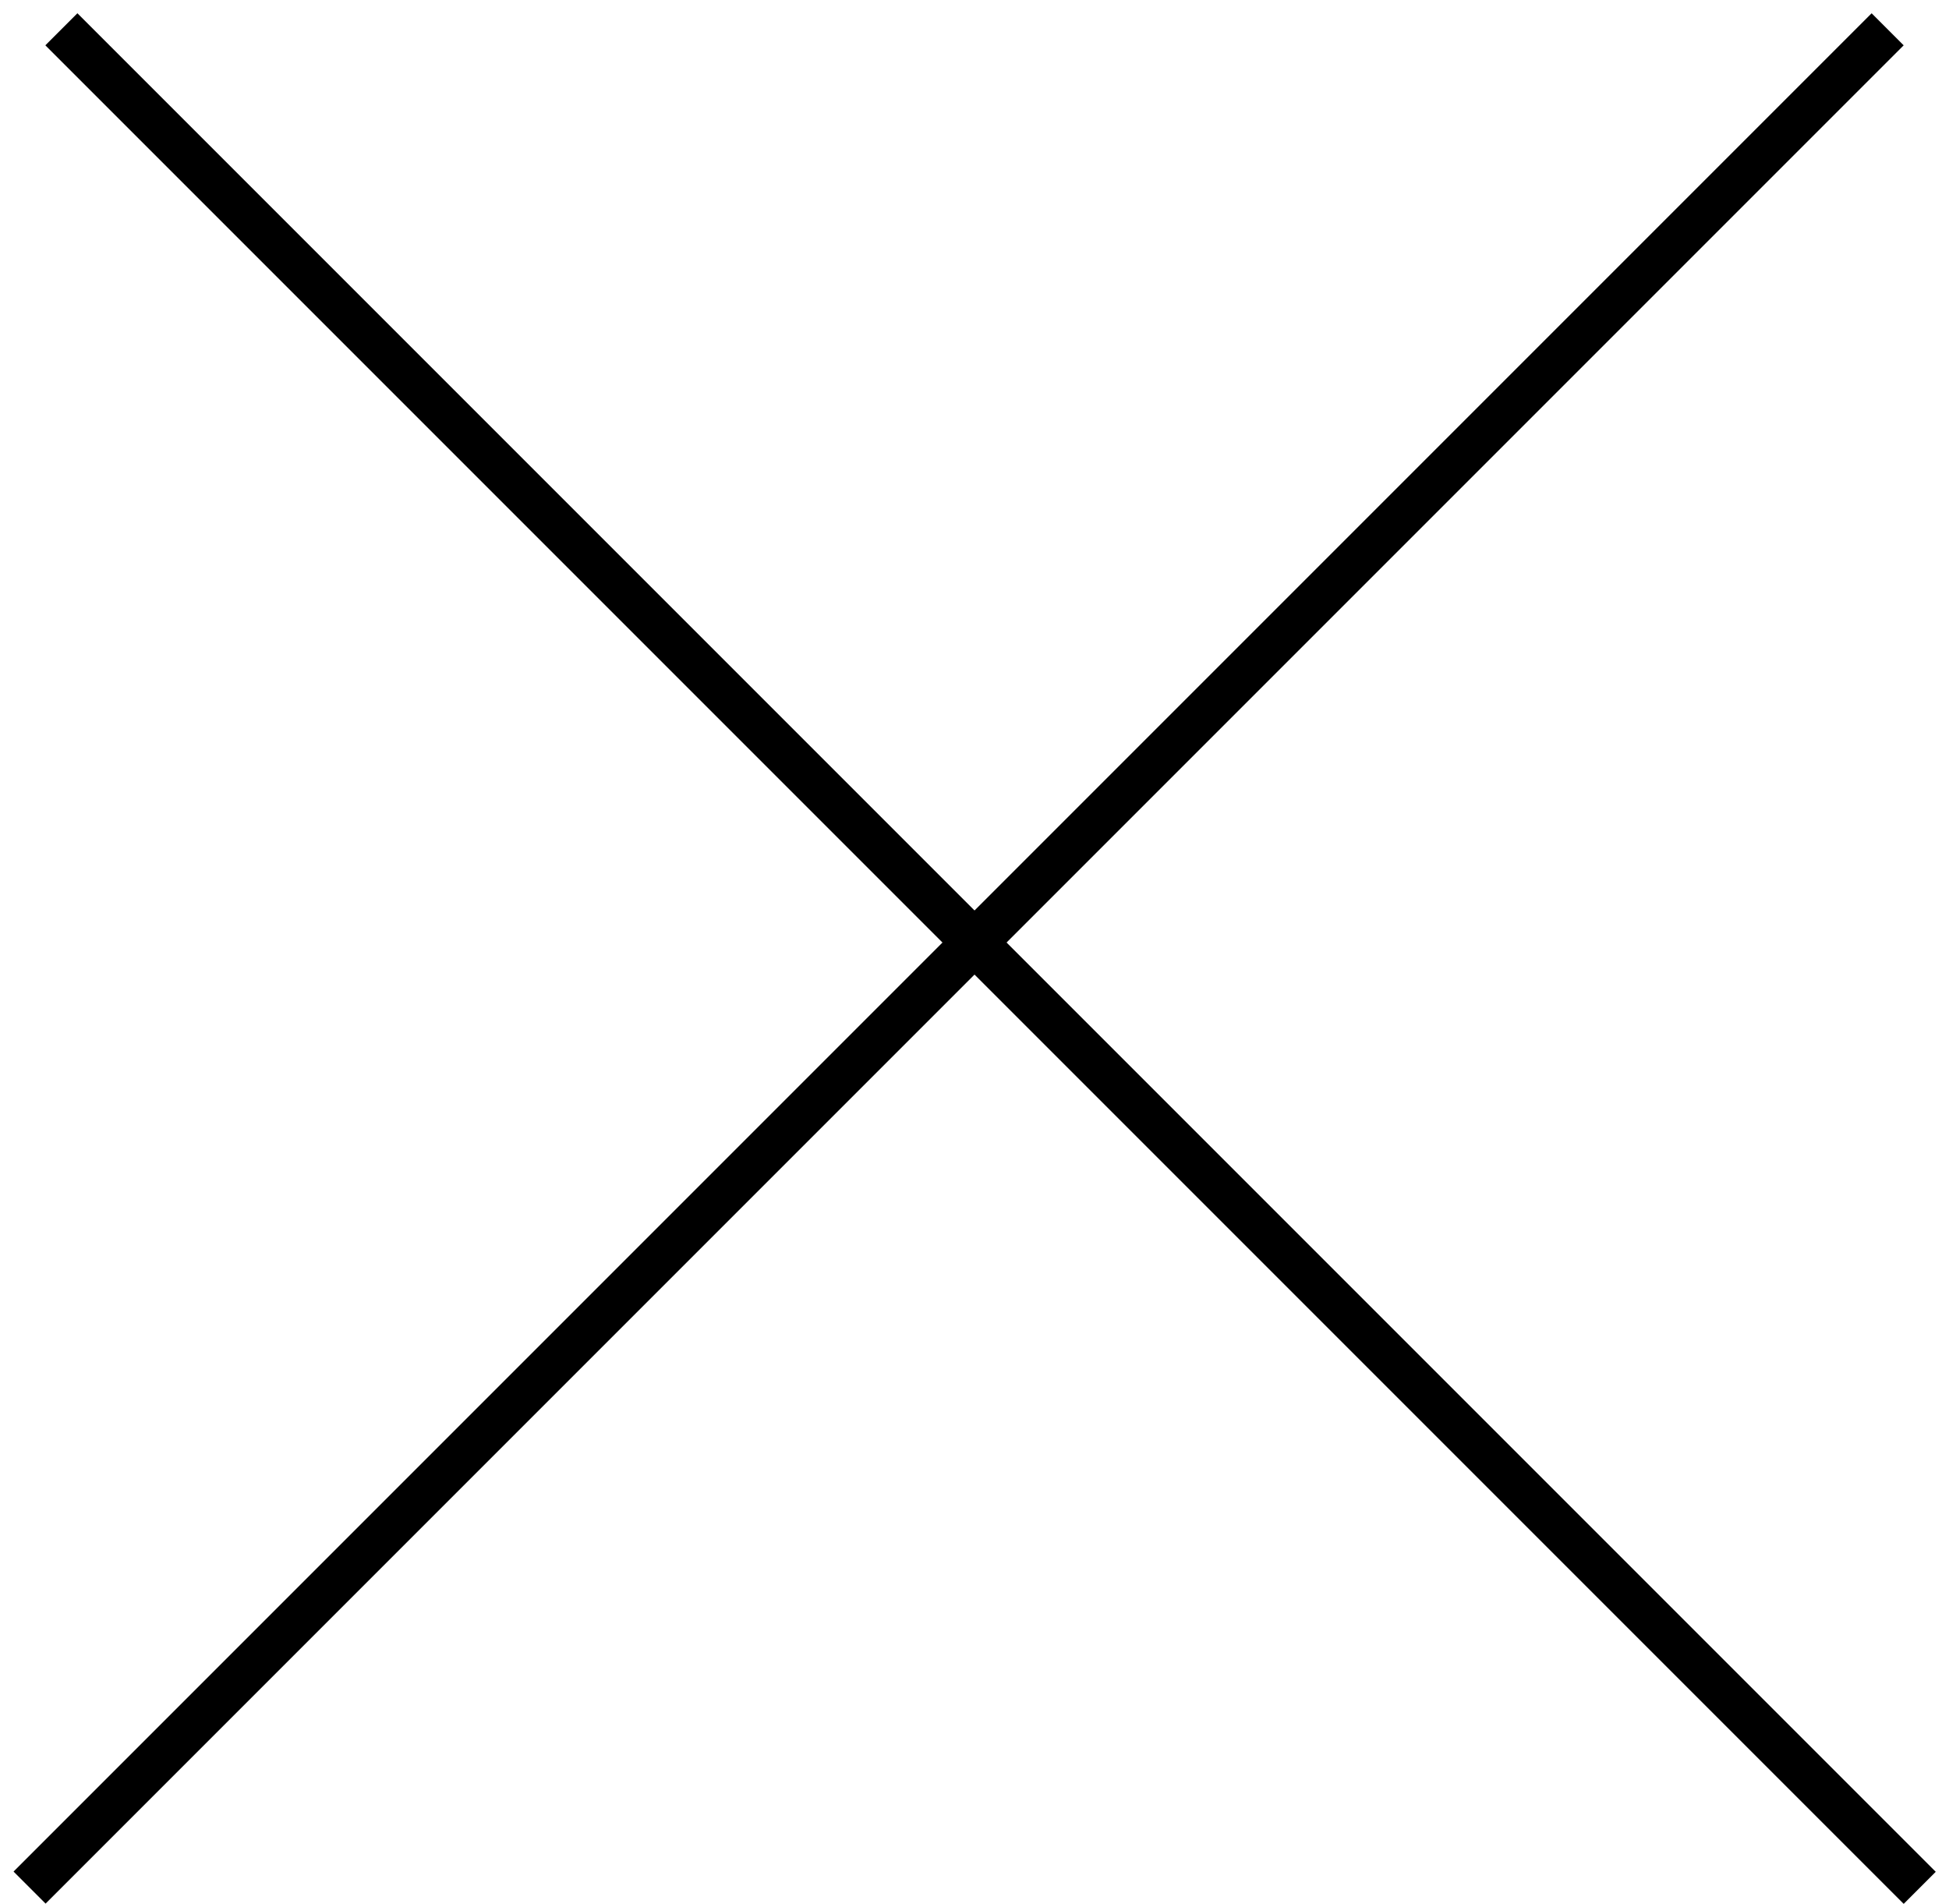
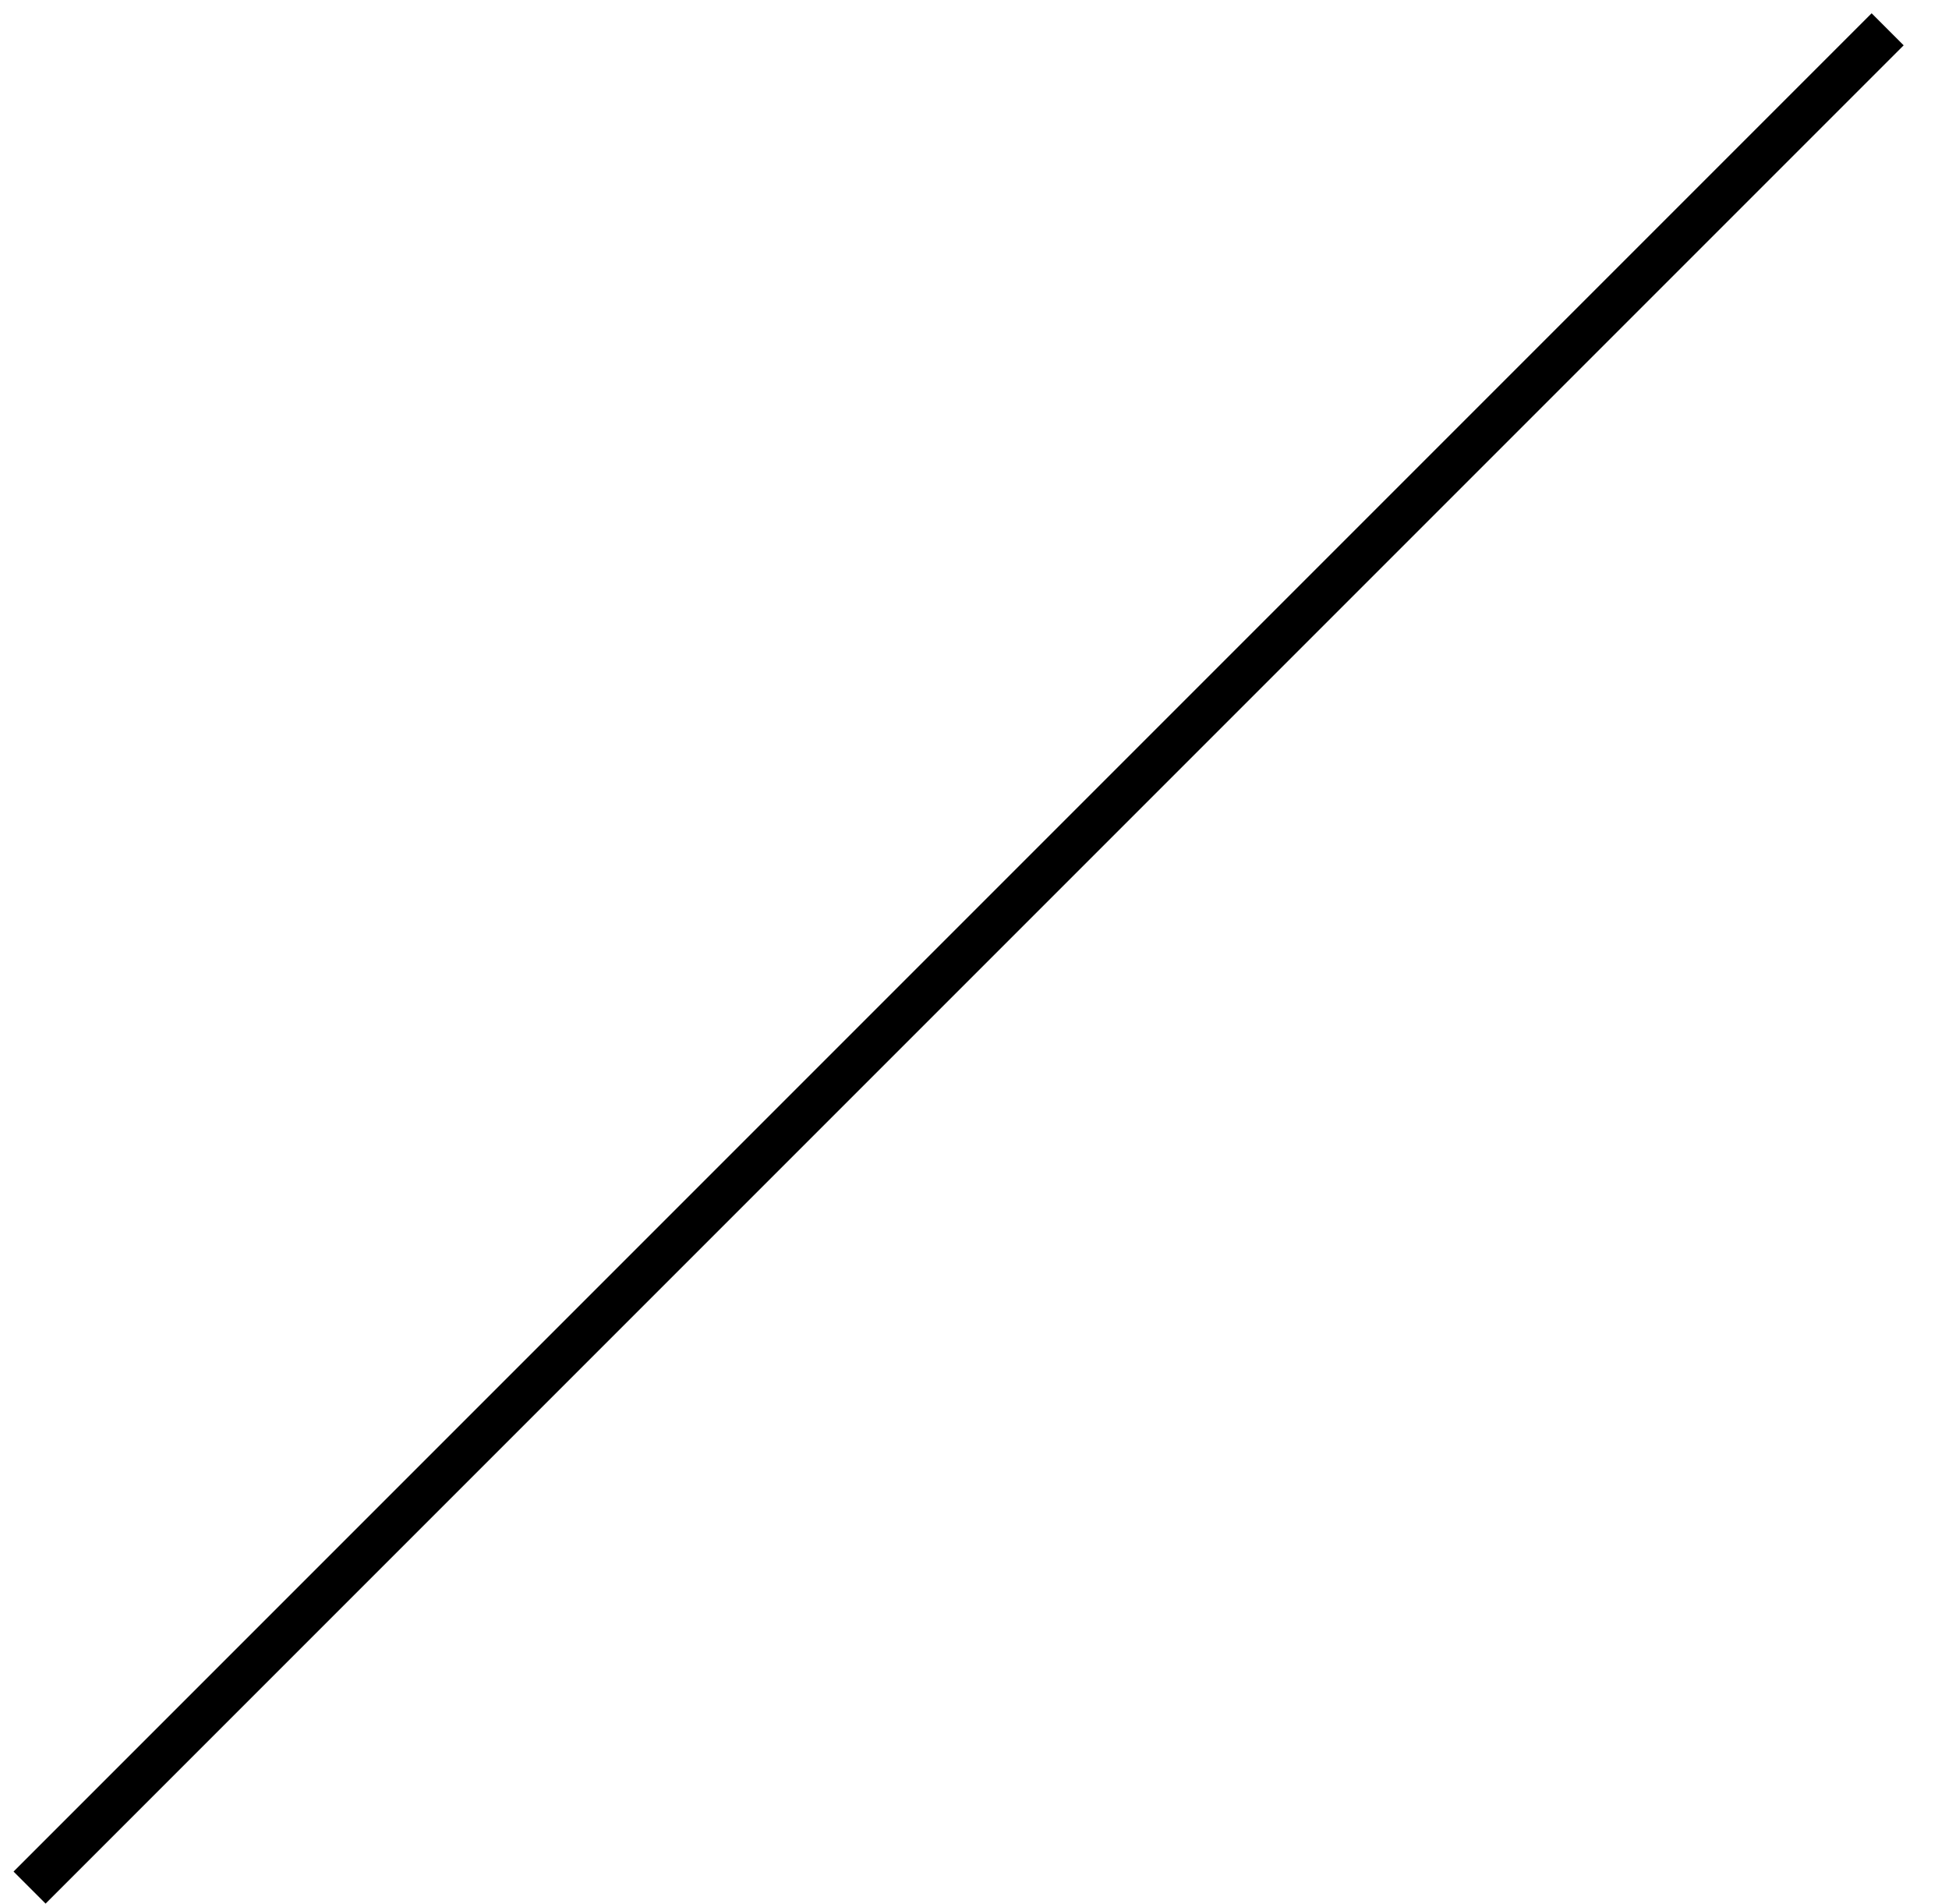
<svg xmlns="http://www.w3.org/2000/svg" width="43" height="42" viewBox="0 0 43 42" fill="none">
-   <line x1="1.354" y1="0.646" x2="42.354" y2="41.646" stroke="black" />
  <line y1="-0.5" x2="57.983" y2="-0.5" transform="matrix(-0.707 0.707 0.707 0.707 42 1)" stroke="black" />
</svg>